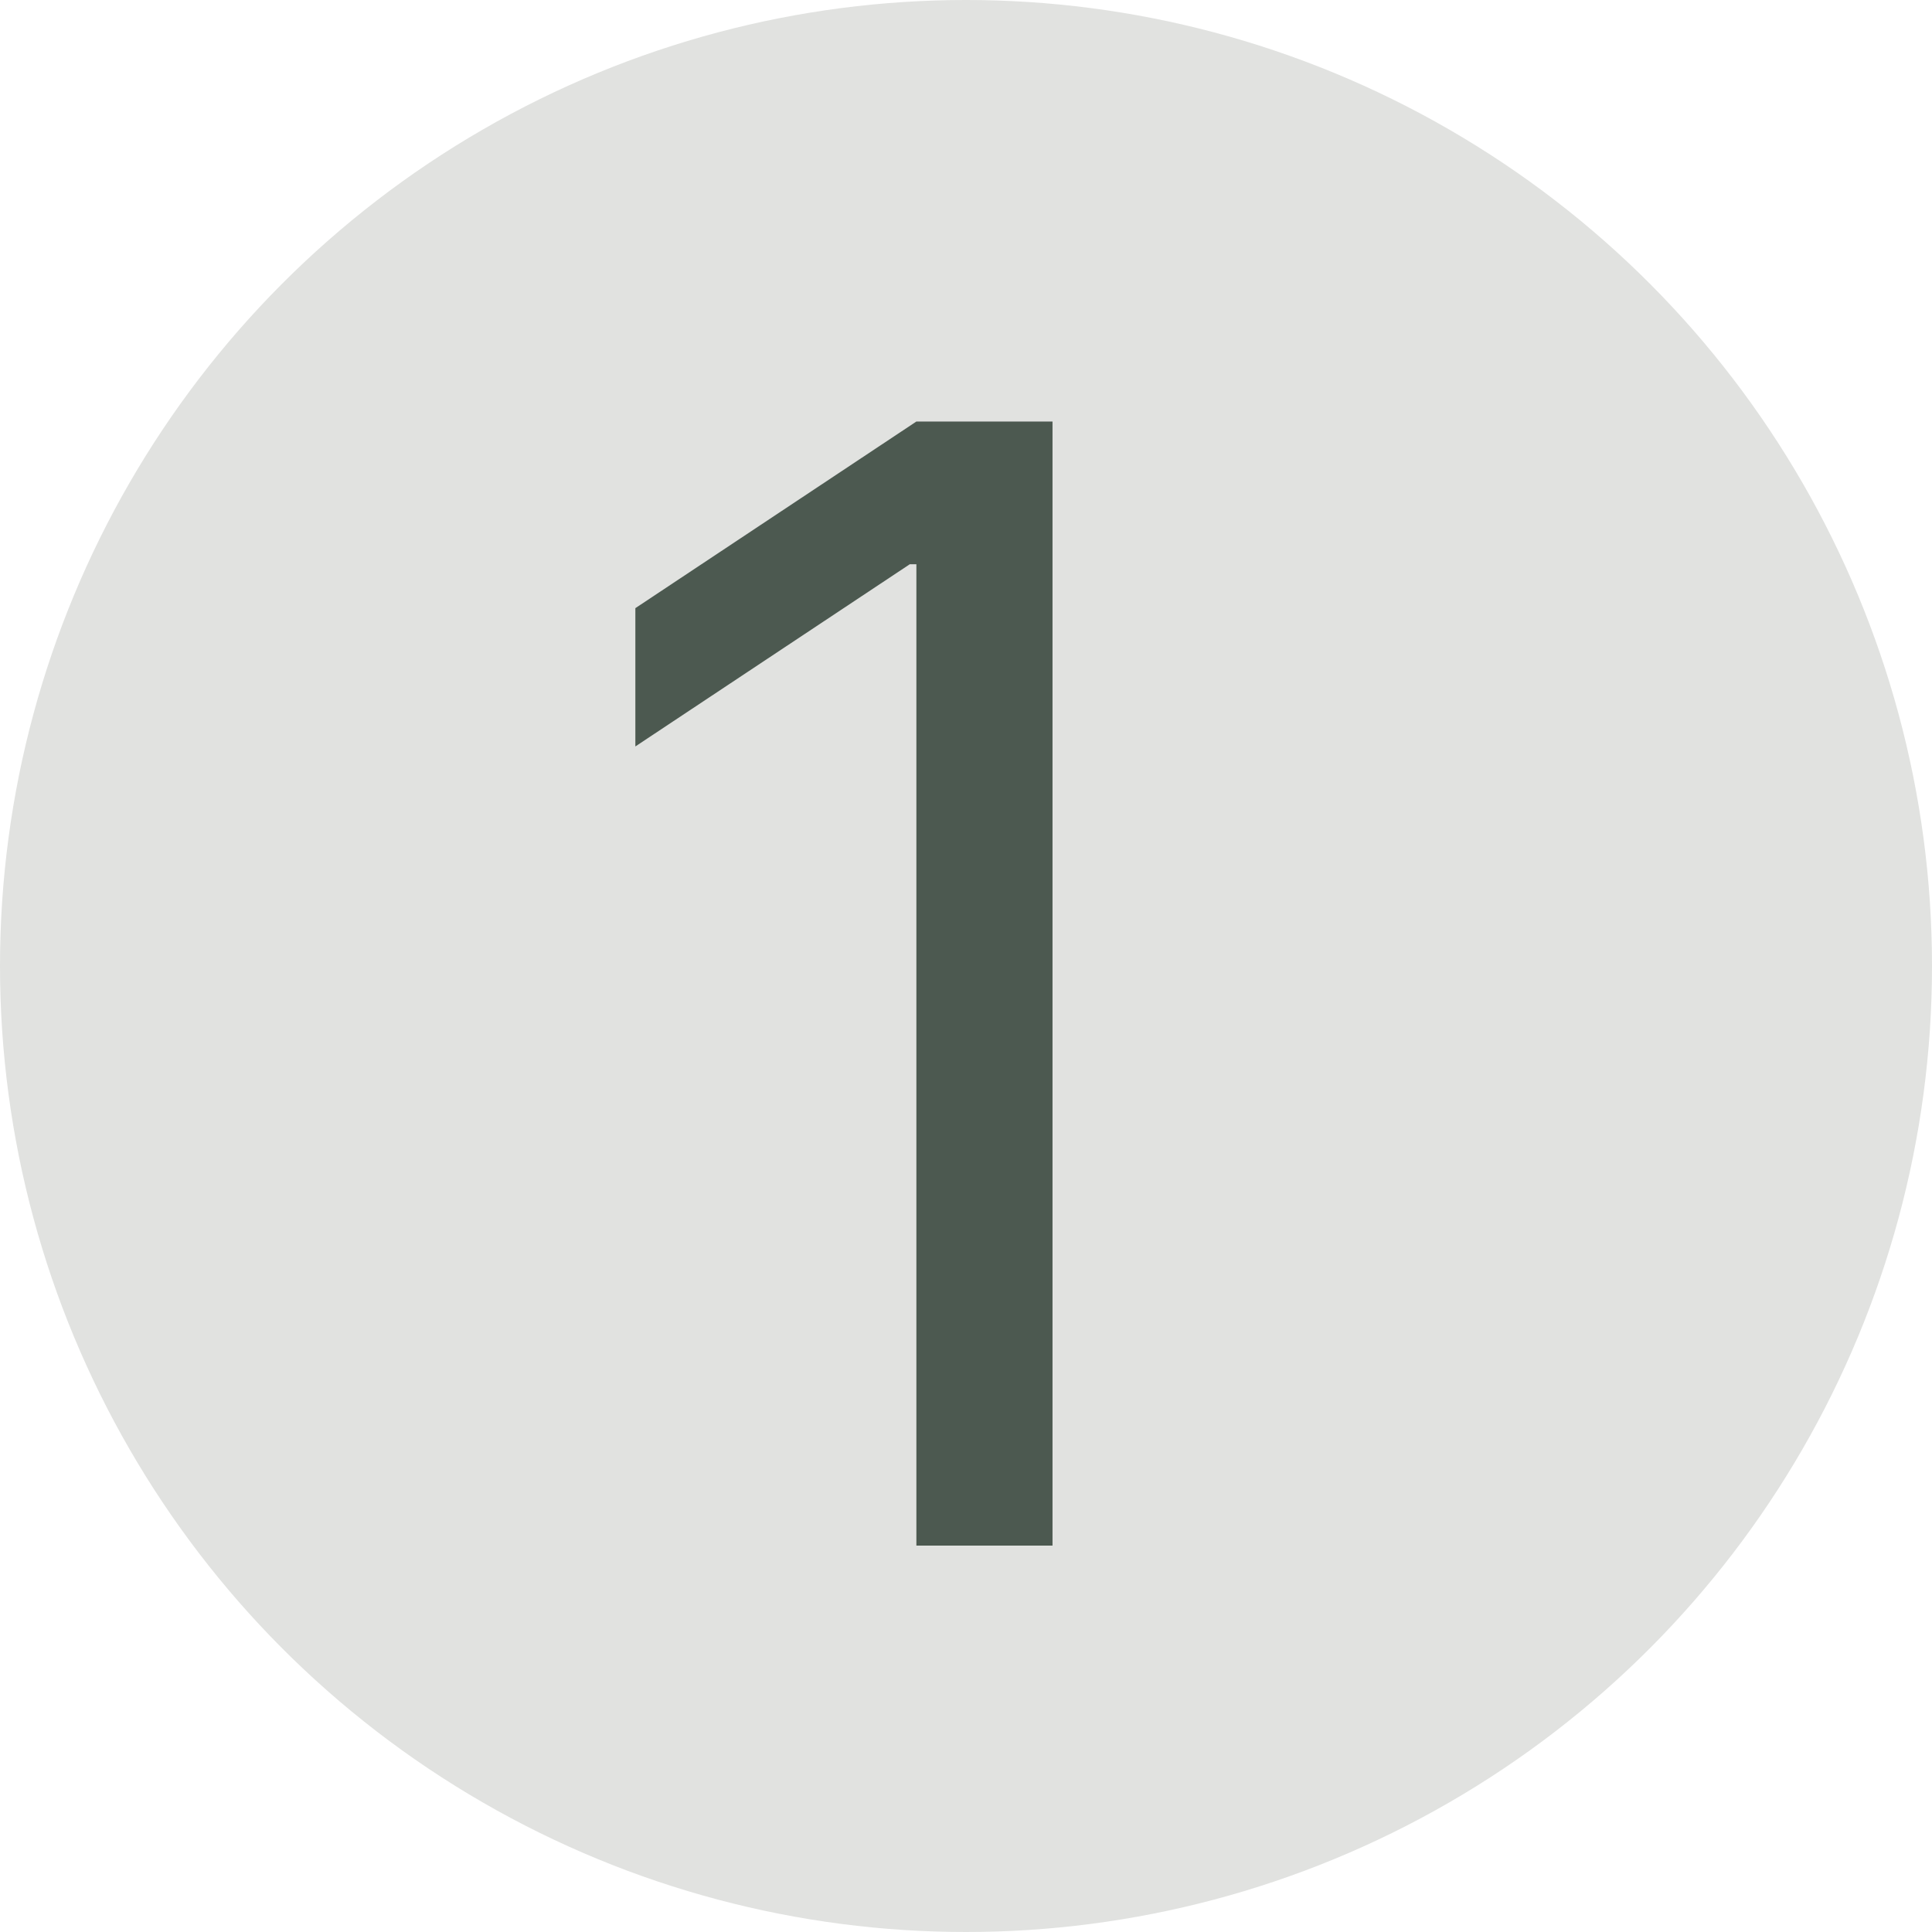
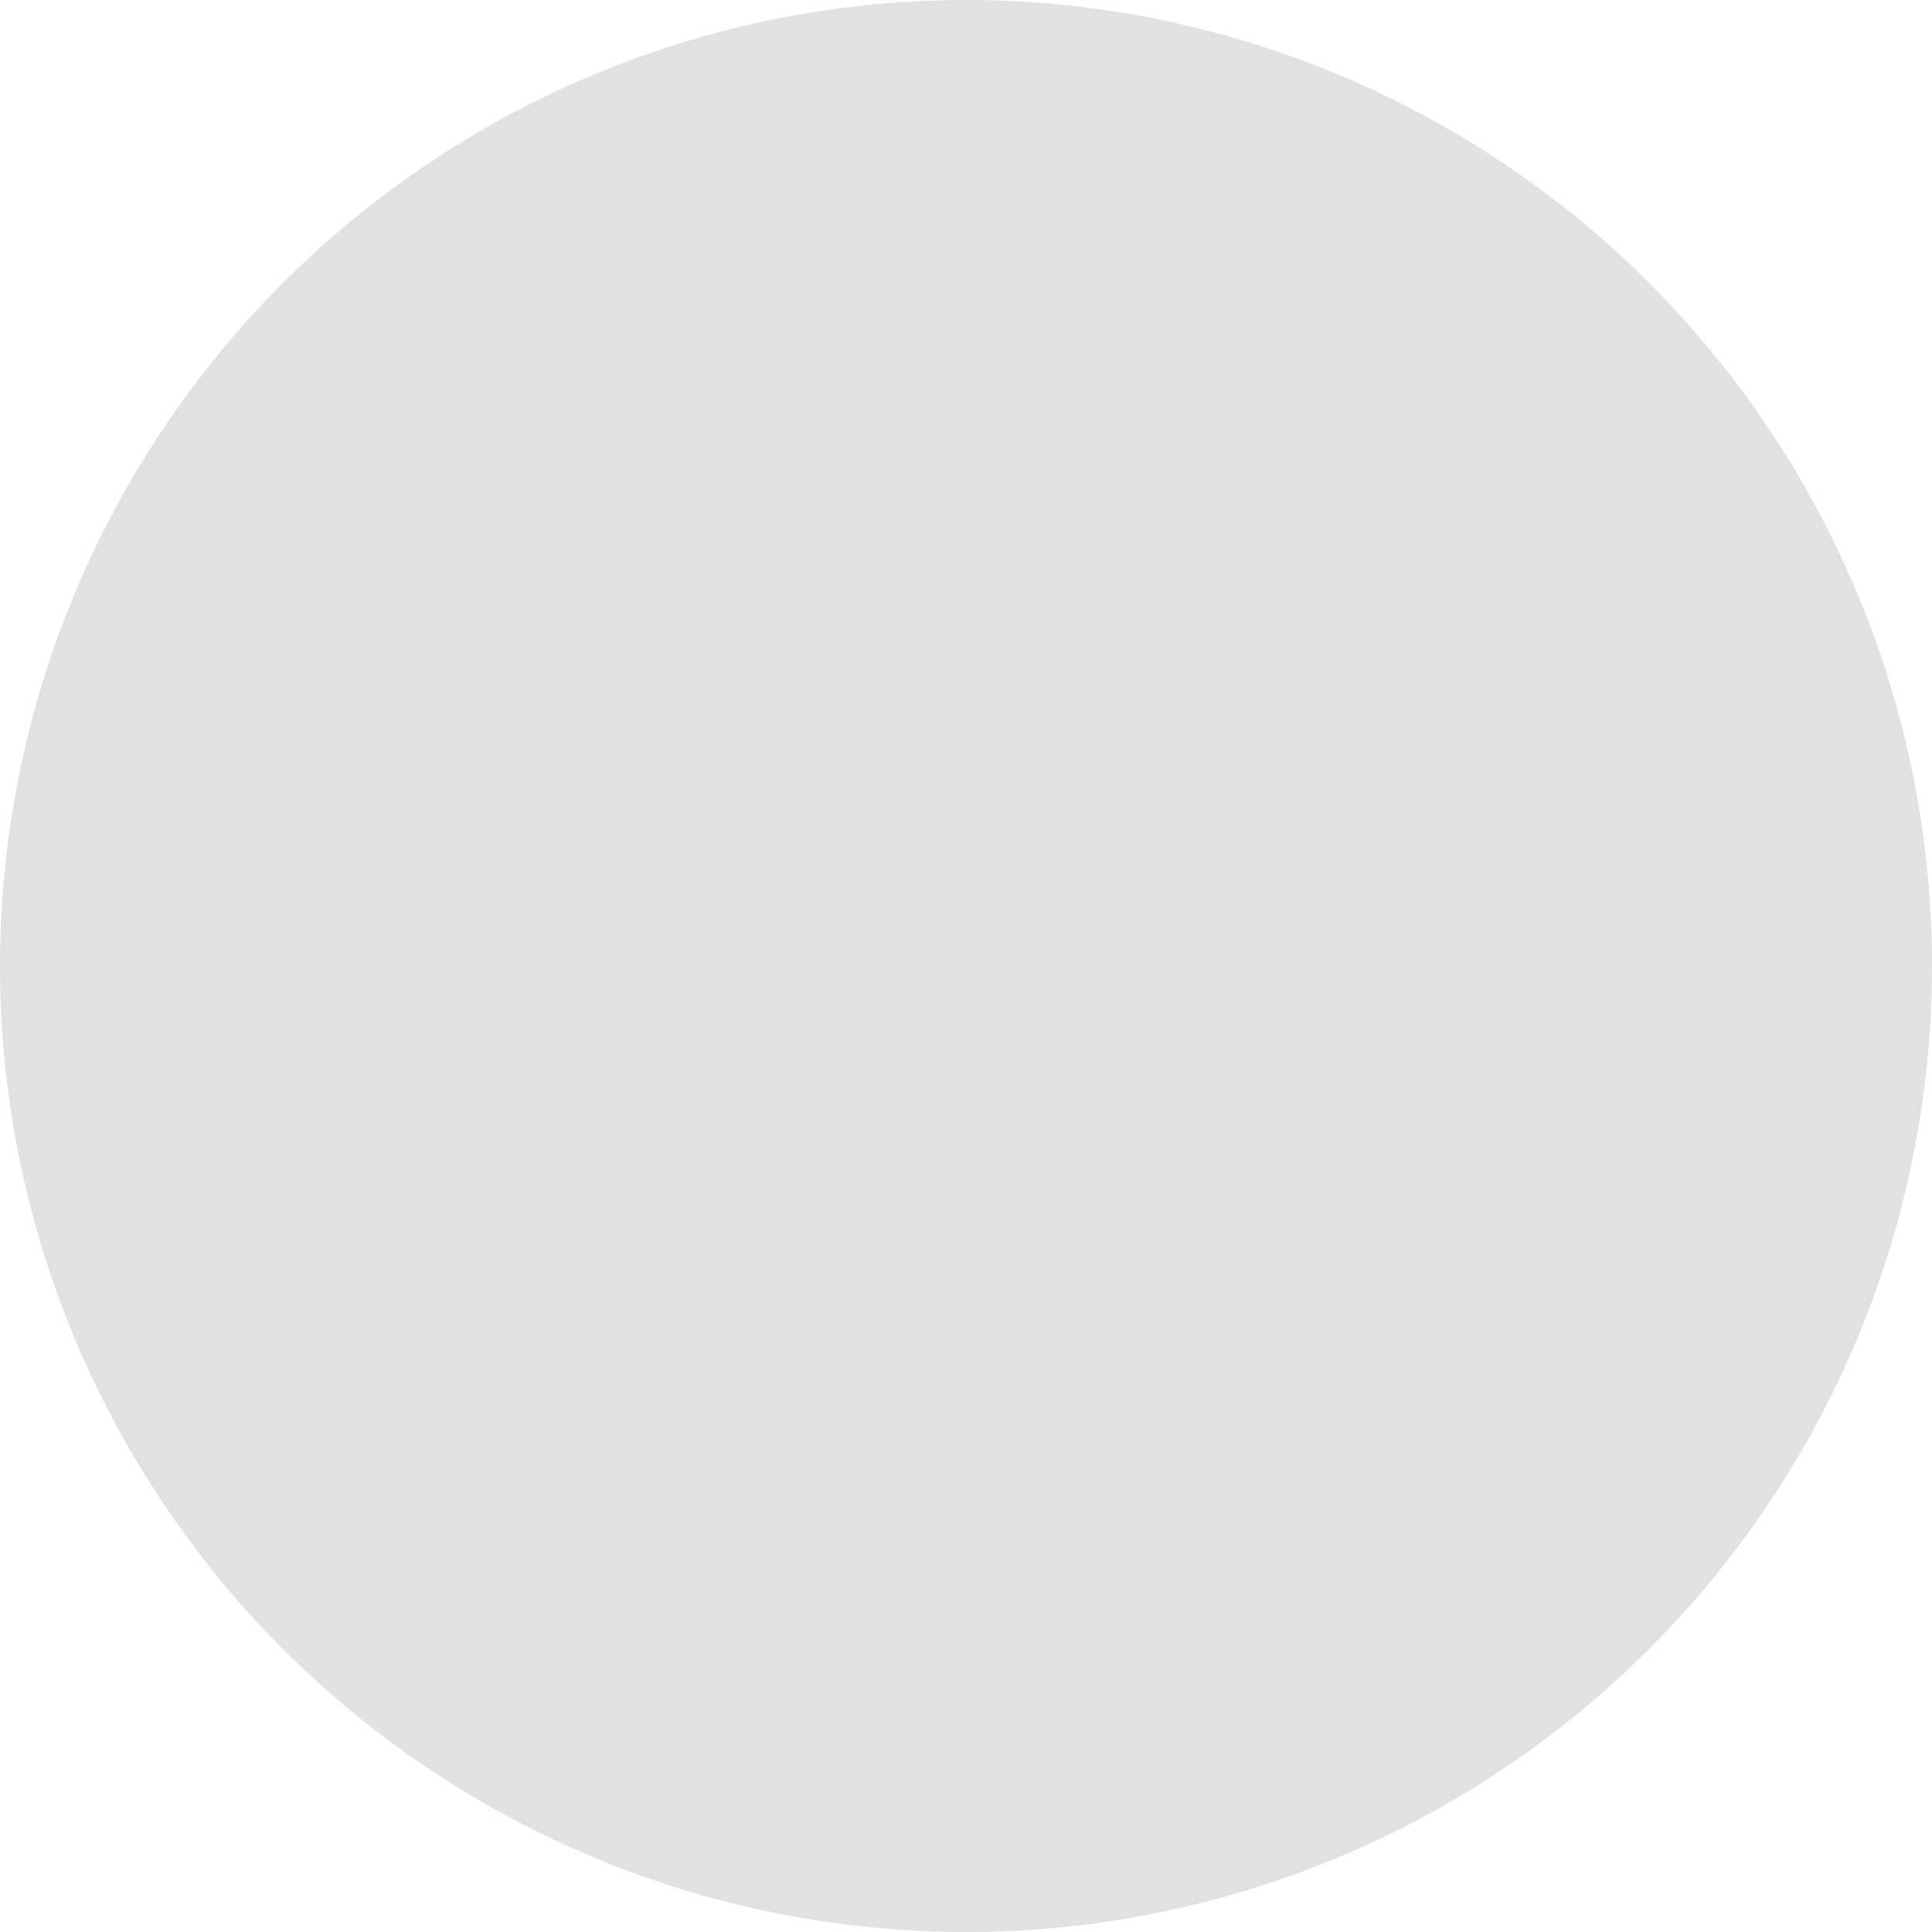
<svg xmlns="http://www.w3.org/2000/svg" width="50" height="50" viewBox="0 0 50 50" fill="none">
  <circle cx="25" cy="25" r="25" fill="#E1E2E0" />
-   <path d="M27.239 10.909V40H23.716V14.602H23.546L16.443 19.318V15.739L23.716 10.909H27.239Z" fill="#4C5950" />
</svg>